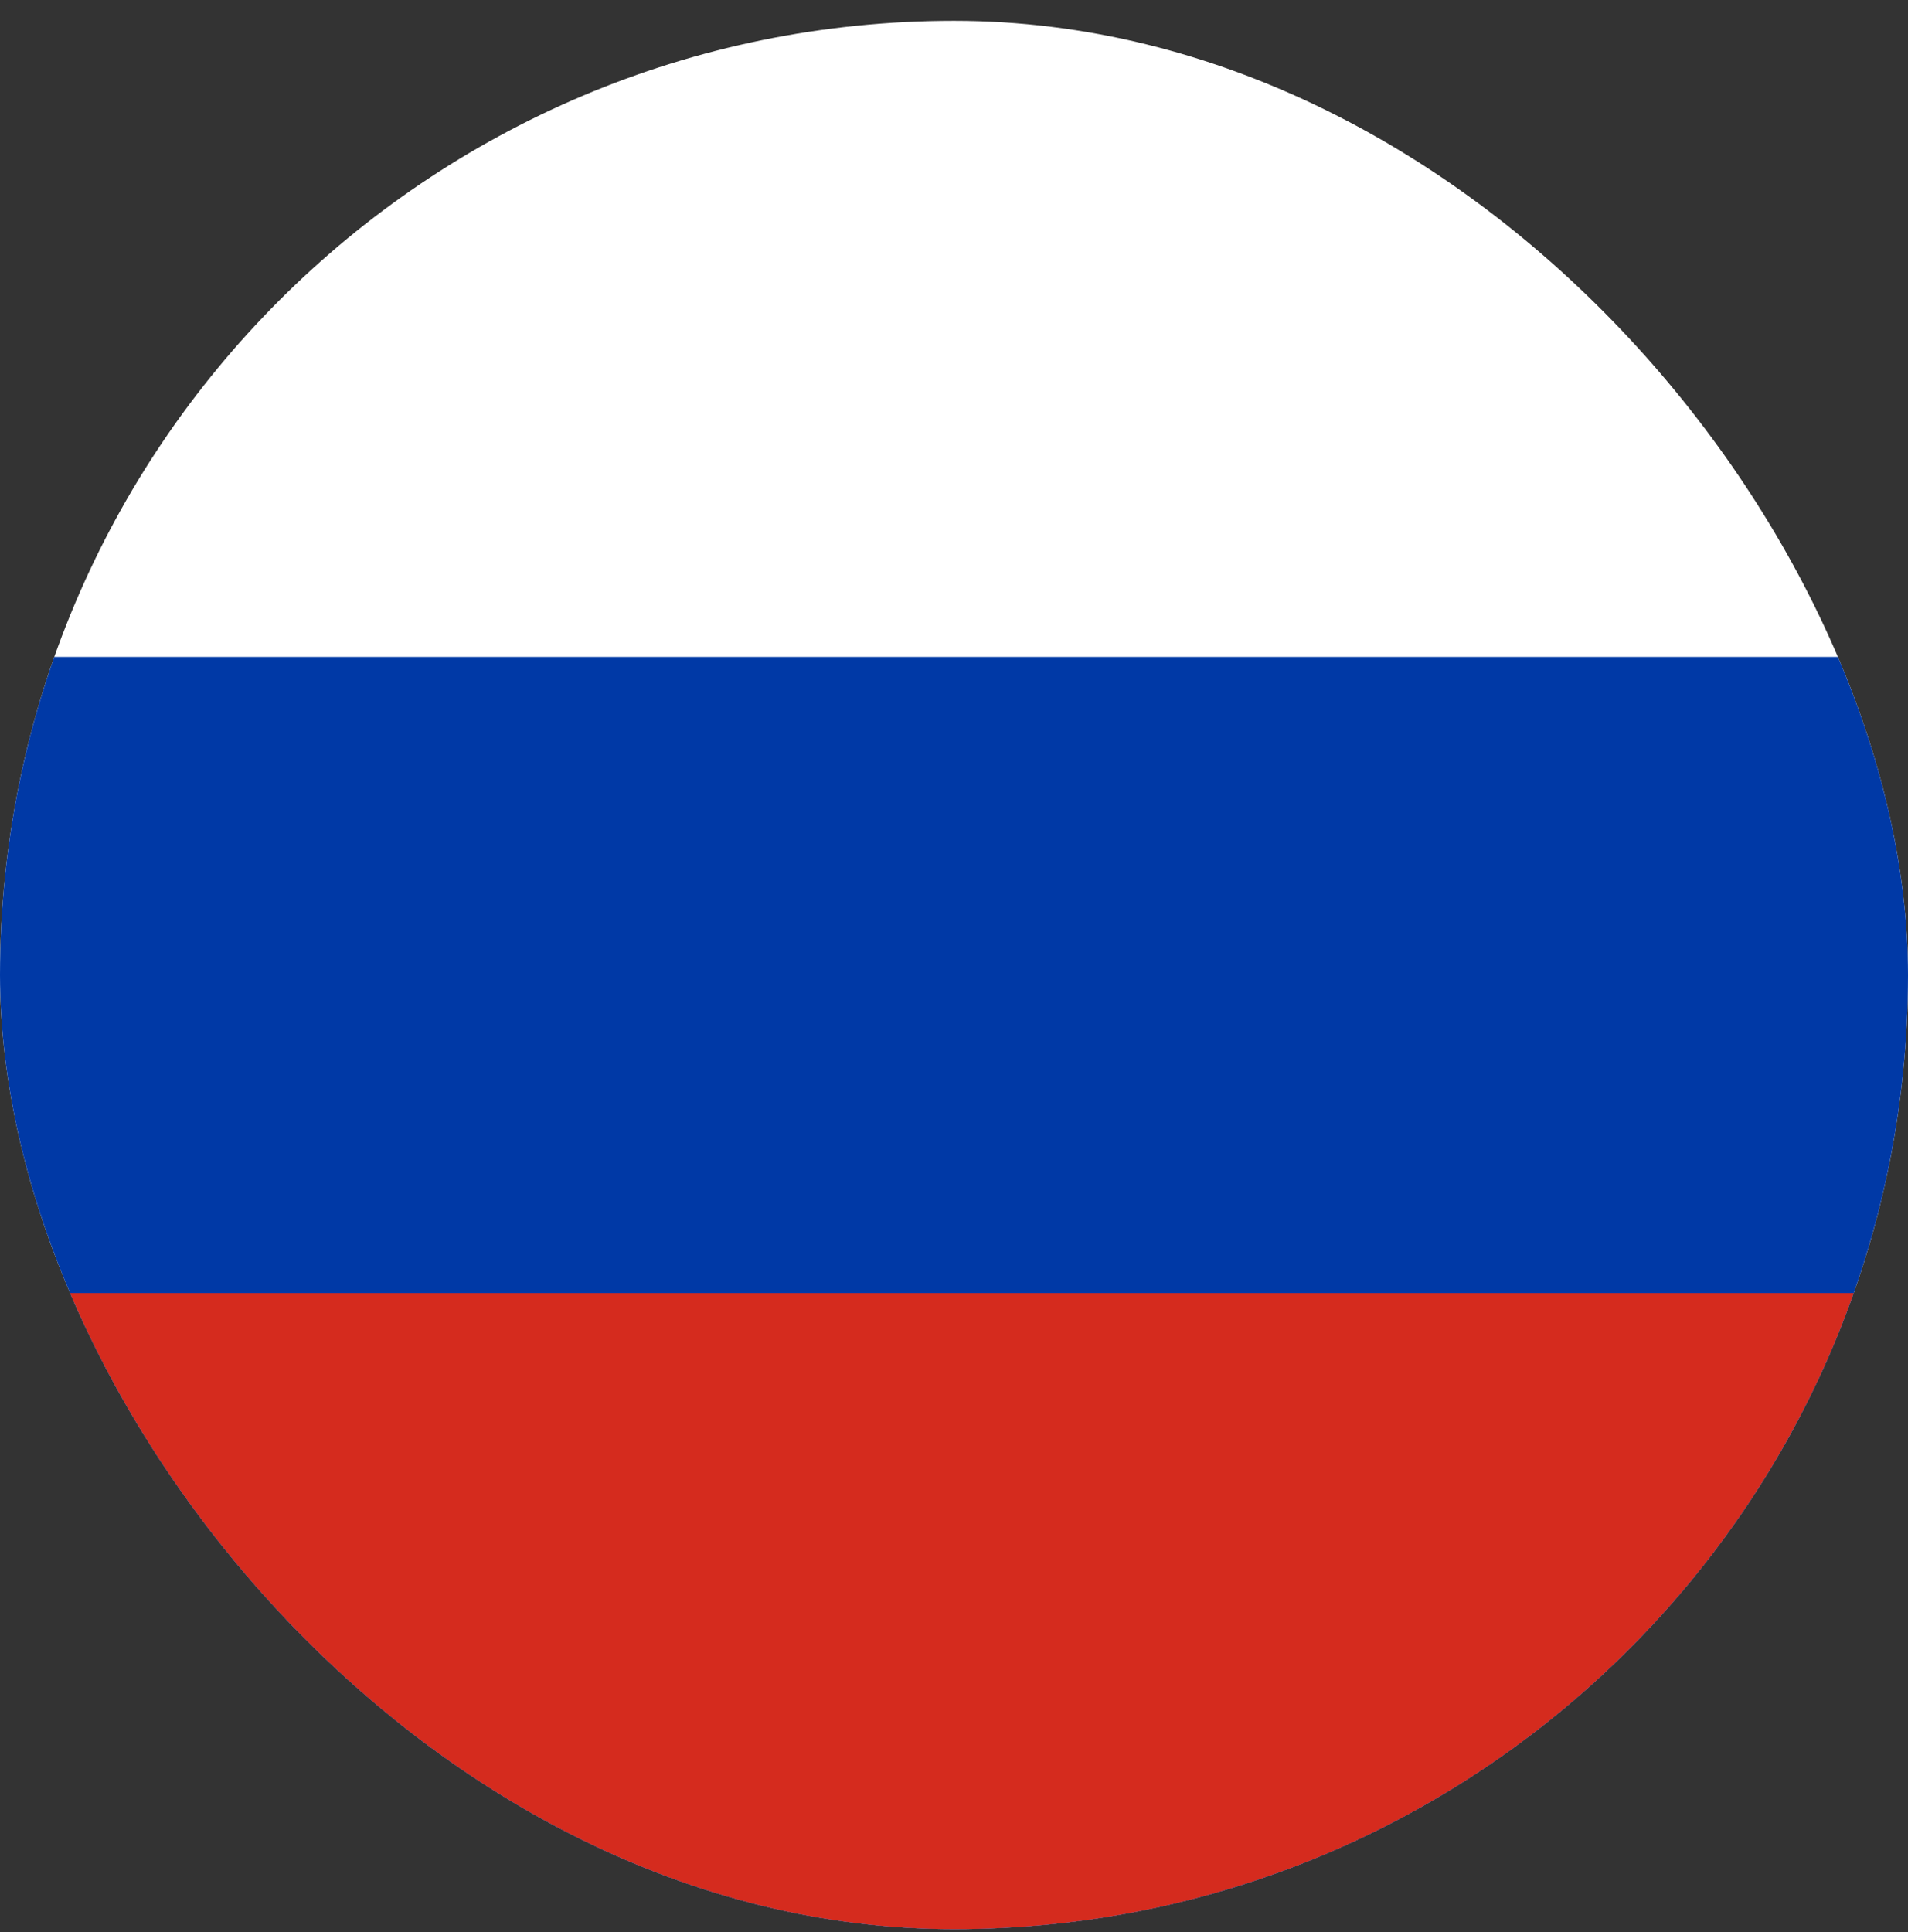
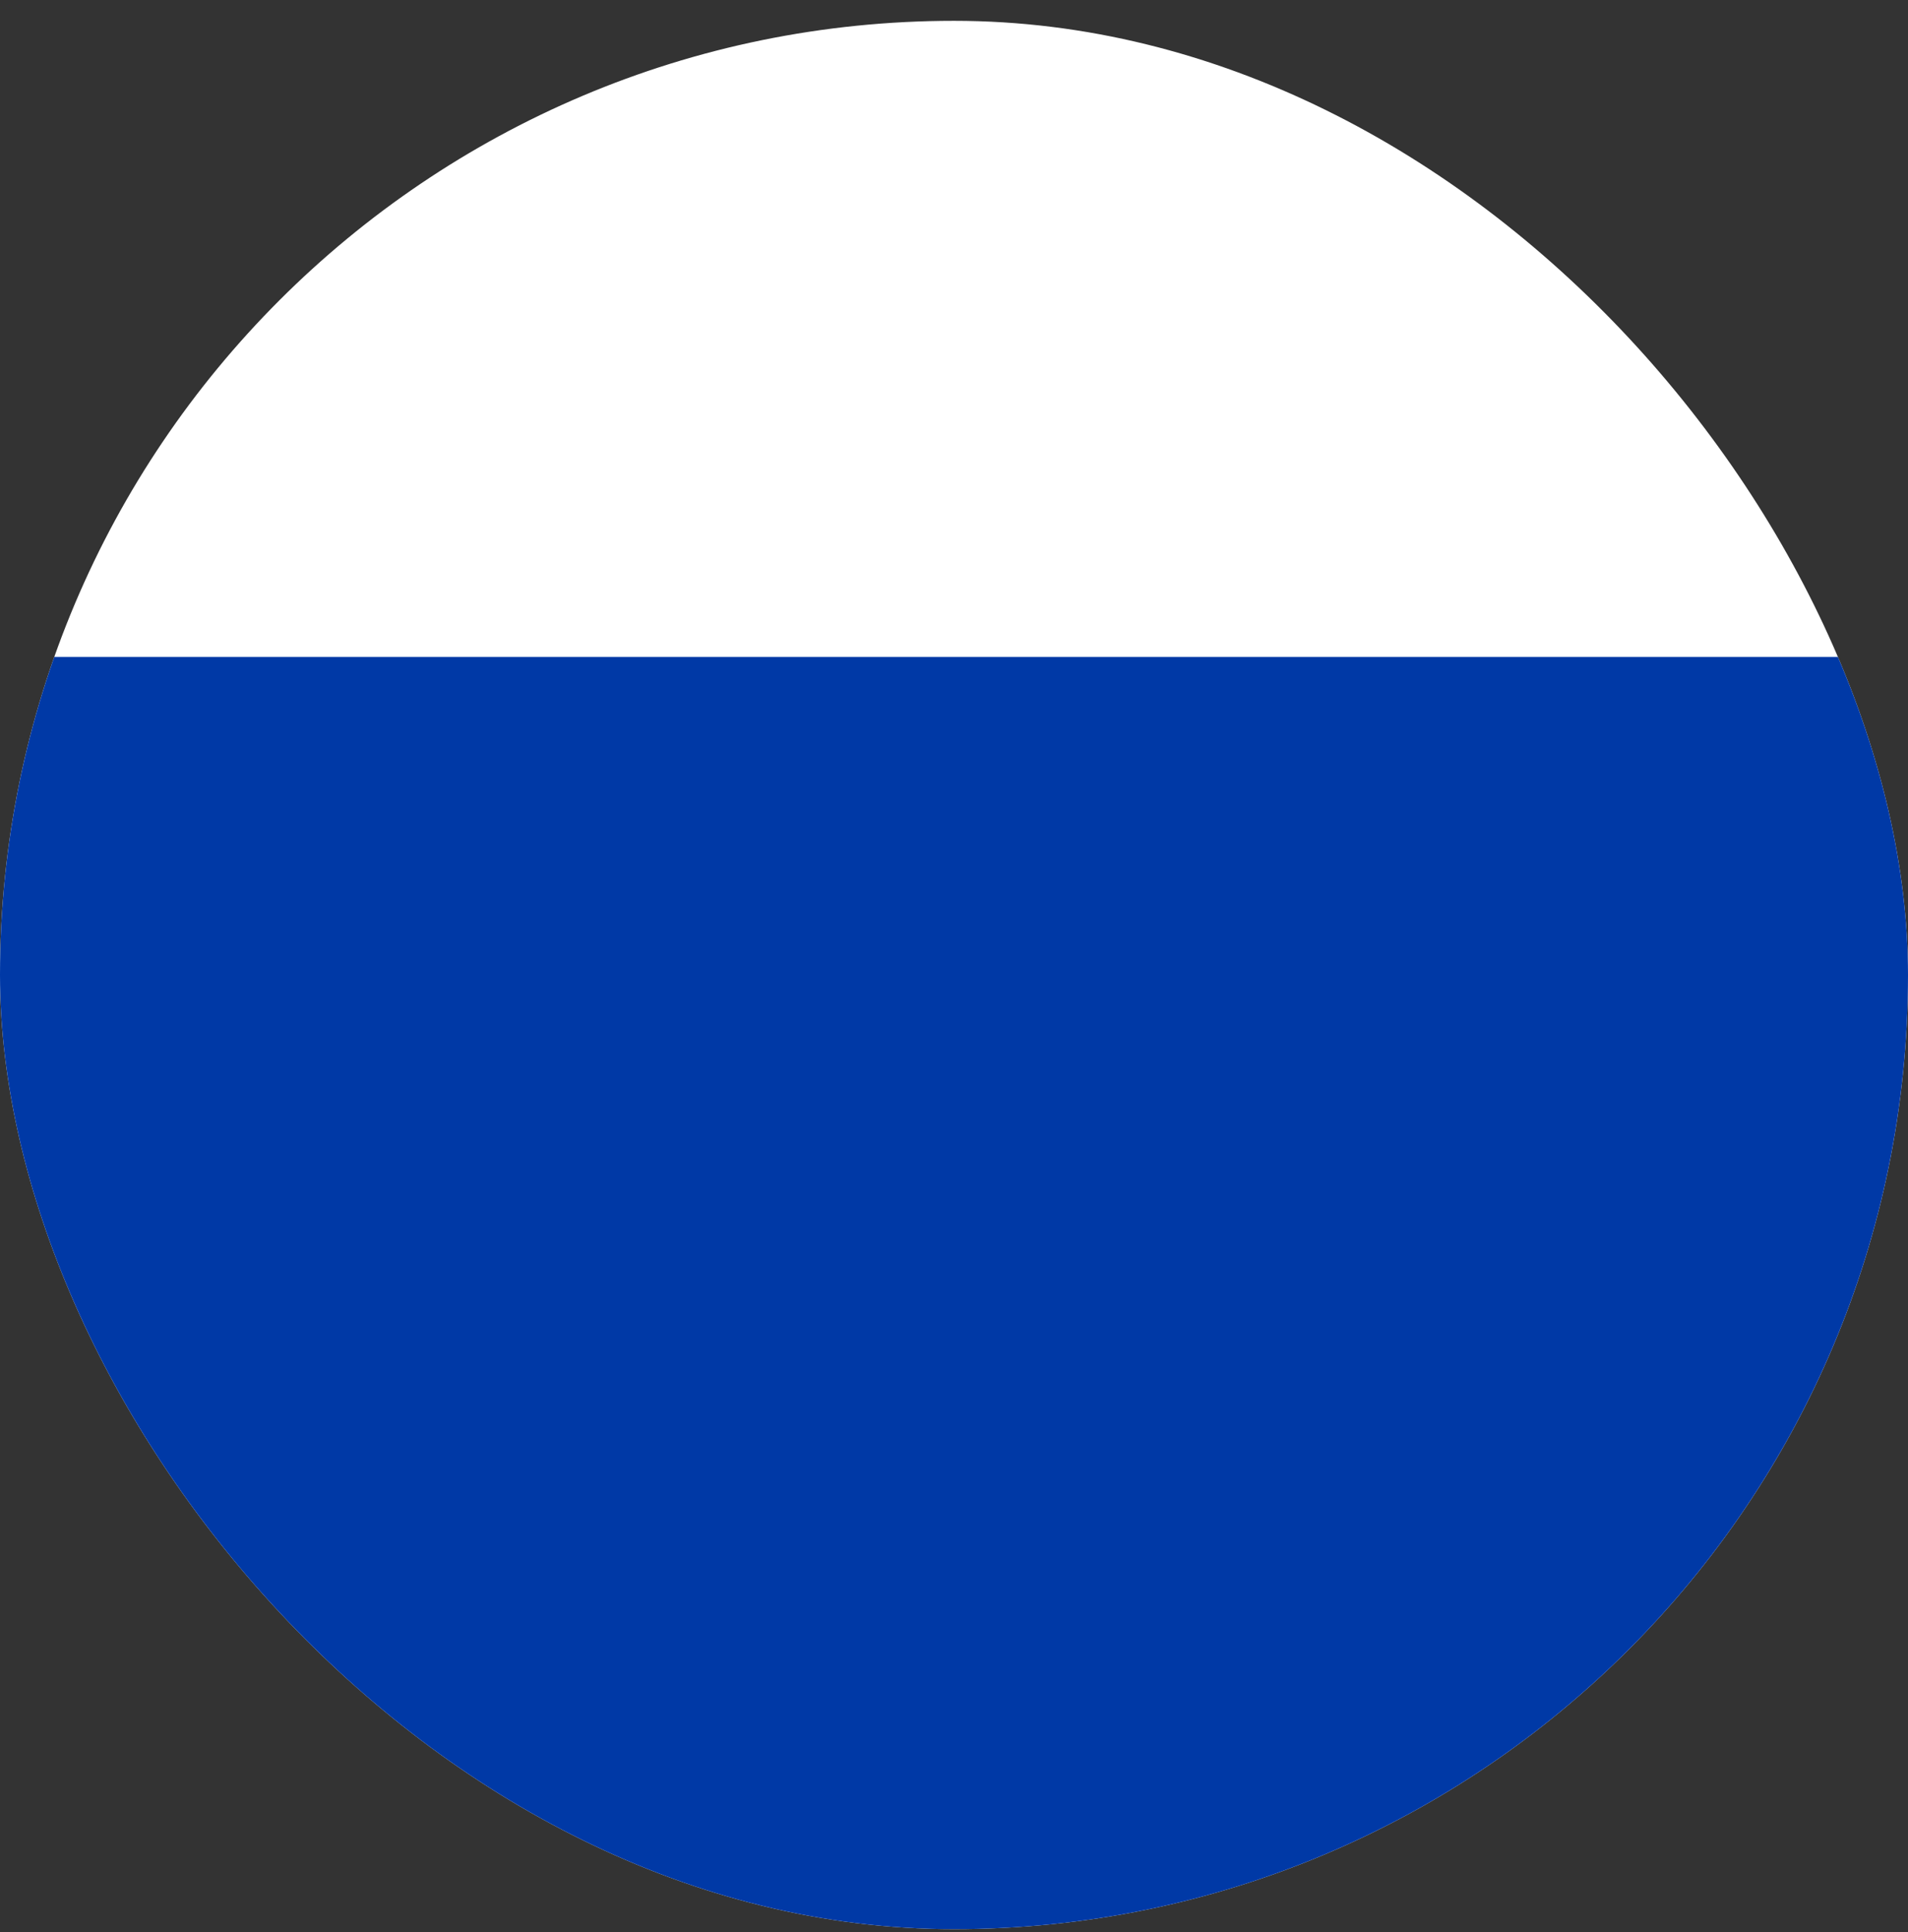
<svg xmlns="http://www.w3.org/2000/svg" width="80" height="81" viewBox="0 0 80 81" fill="none">
  <rect x="0" y="0" width="80" height="81" fill="#333333" stroke="none" />
  <g clip-path="url(#clip0_747_27948)">
    <path fill-rule="evenodd" clip-rule="evenodd" d="M-13 0.873H93.667V80.873H-13V0.873Z" fill="white" />
    <path fill-rule="evenodd" clip-rule="evenodd" d="M-13 27.539H93.667V80.872H-13V27.539Z" fill="#0039A6" />
-     <path fill-rule="evenodd" clip-rule="evenodd" d="M-13 54.207H93.667V80.874H-13V54.207Z" fill="#D52B1E" />
  </g>
  <defs>
    <clipPath id="clip0_747_27948">
      <rect y="0.873" width="80" height="80" rx="40" fill="white" />
    </clipPath>
  </defs>
</svg>